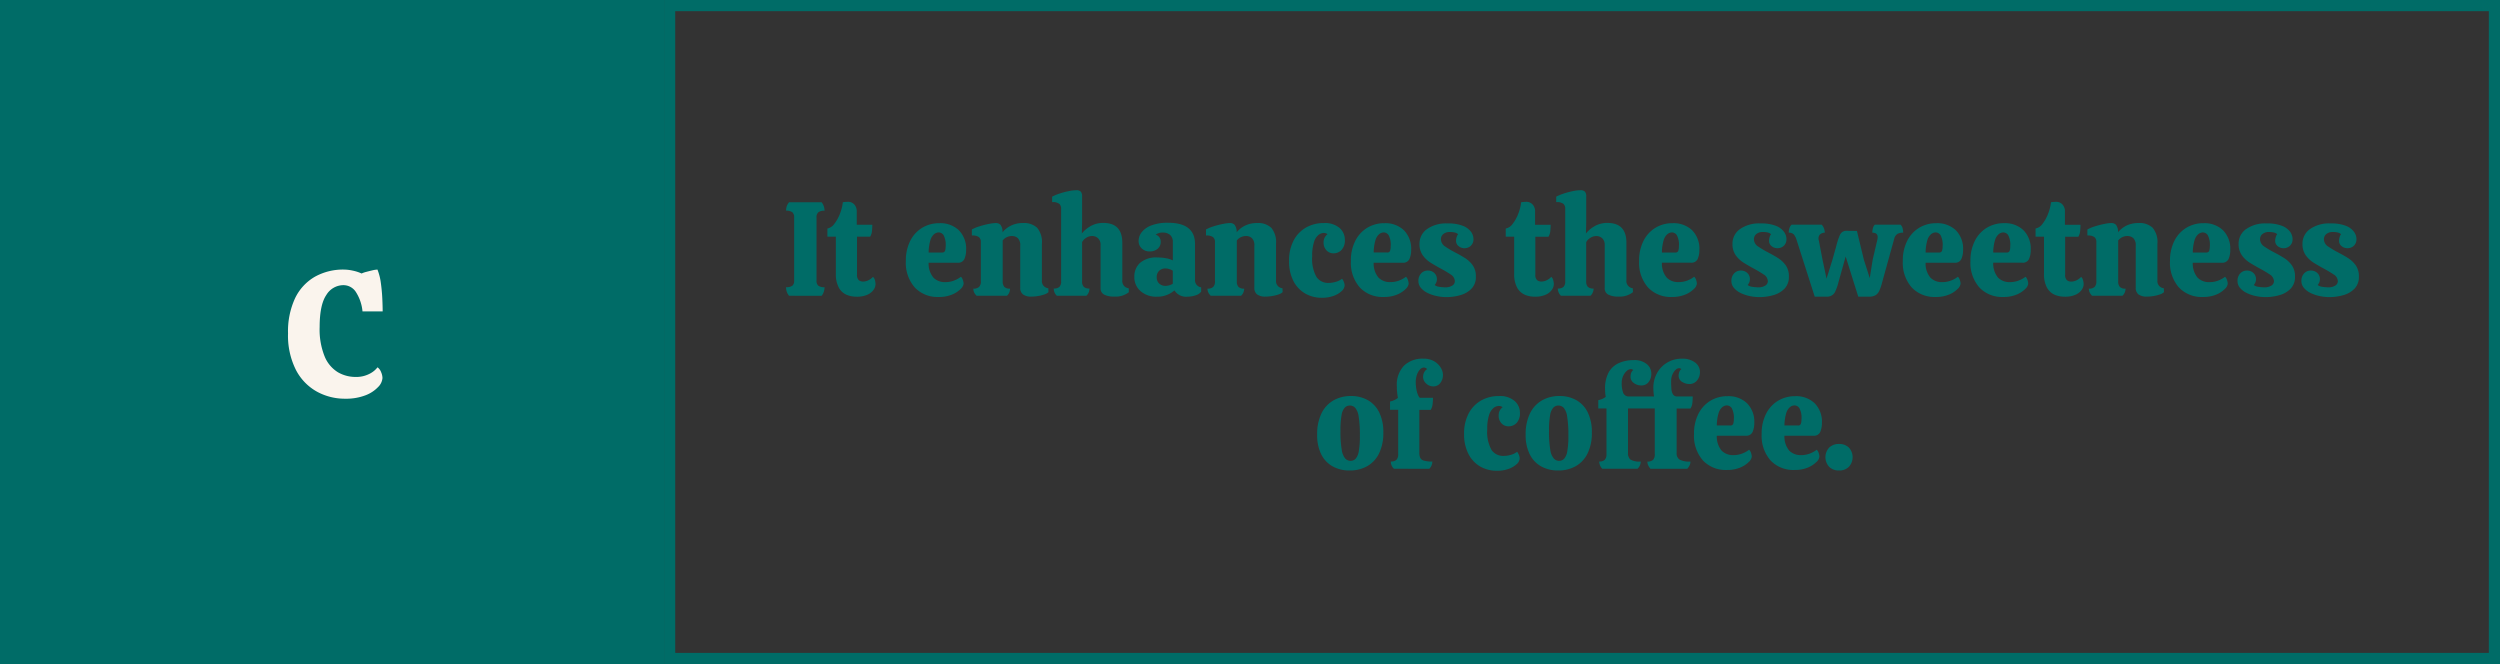
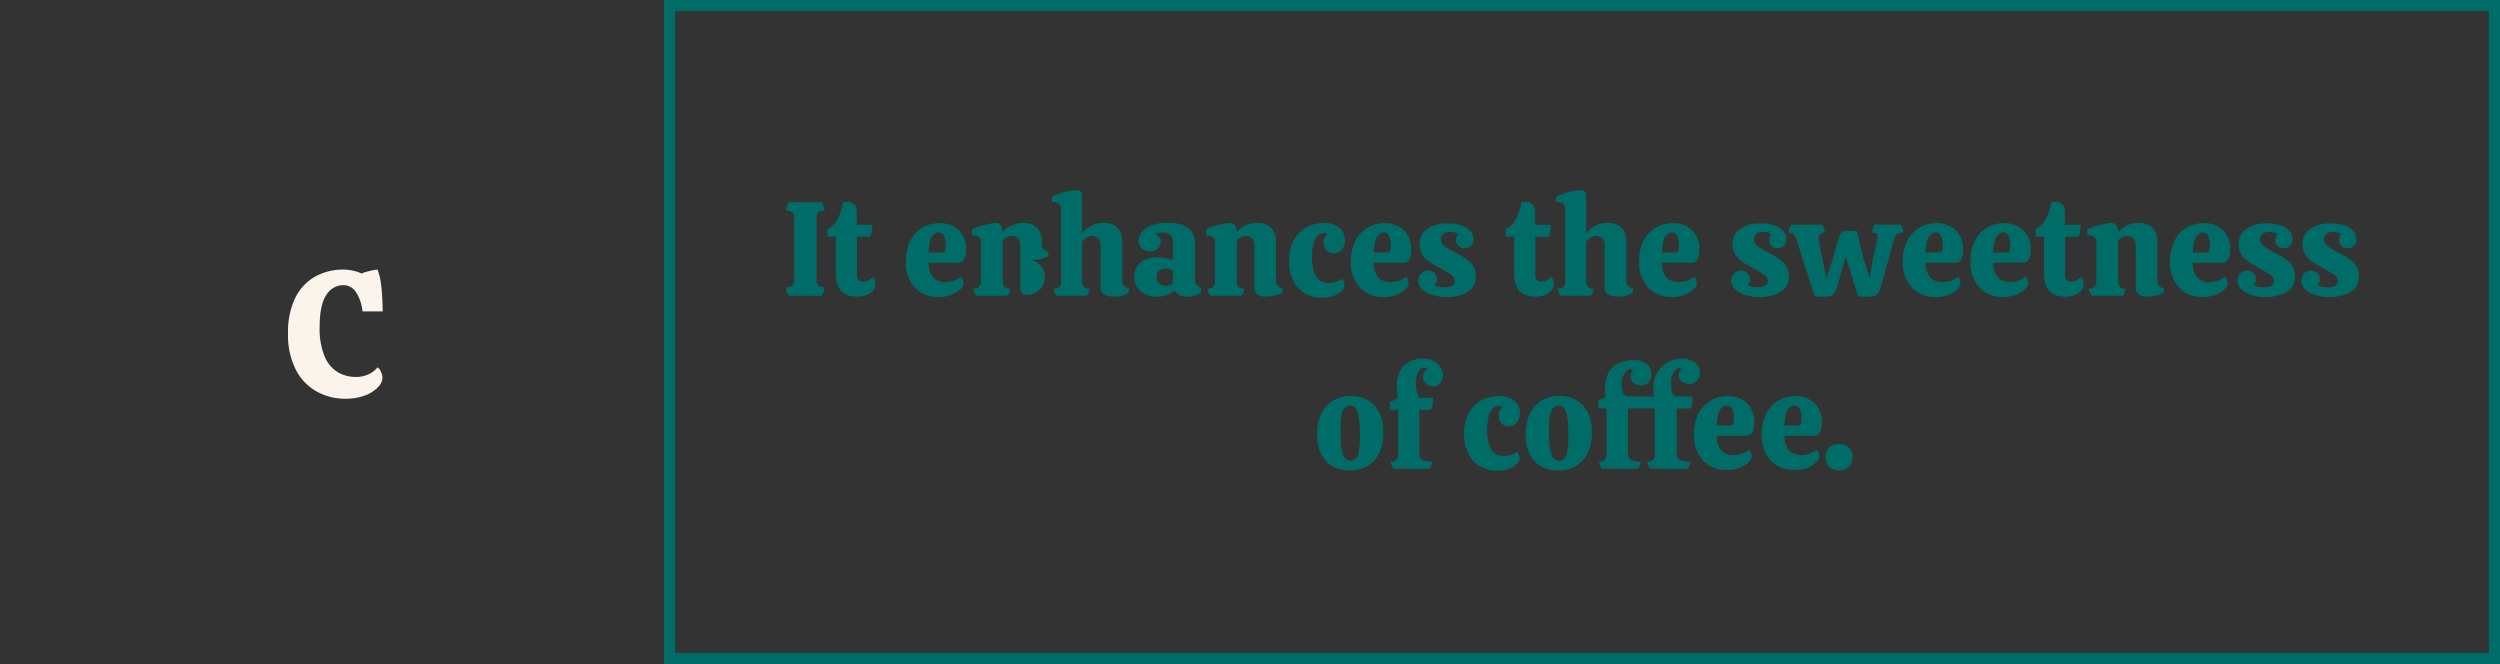
<svg xmlns="http://www.w3.org/2000/svg" width="448" height="119" viewBox="0 0 448 119">
  <rect x="0" y="0" width="448" height="119" fill="#333333" stroke="none" />
  <g id="Group_479" data-name="Group 479" transform="translate(-698 -684)">
    <g id="Group_244" data-name="Group 244">
      <g id="Rectangle_202" data-name="Rectangle 202" transform="translate(817 684)" fill="none" stroke="#006c67" stroke-width="2">
-         <rect width="329" height="119" stroke="none" />
        <rect x="1" y="1" width="327" height="117" fill="none" />
      </g>
-       <rect id="Rectangle_203" data-name="Rectangle 203" width="119" height="119" transform="translate(698 684)" fill="#006c67" />
      <path id="Path_3781" data-name="Path 3781" d="M1.824.448A10.354,10.354,0,0,1-3.232-.832,9.355,9.355,0,0,1-6.976-4.72a13.663,13.663,0,0,1-1.408-6.544,14.029,14.029,0,0,1,1.264-6.3A8.826,8.826,0,0,1-3.6-21.392a10.317,10.317,0,0,1,5.232-1.3,7.727,7.727,0,0,1,1.6.192,7.119,7.119,0,0,1,1.568.512,4.642,4.642,0,0,1,.864-.3q.544-.144,1.1-.272a4.215,4.215,0,0,1,.88-.128,10.109,10.109,0,0,1,.608,2.416q.192,1.392.256,2.752t.064,2.32H4.96a7.721,7.721,0,0,0-1.136-3.392A2.655,2.655,0,0,0,1.536-19.9a3.583,3.583,0,0,0-3.056,1.76q-1.2,1.76-1.2,5.76a12.878,12.878,0,0,0,.9,5.264A5.948,5.948,0,0,0,.544-4.3a6.241,6.241,0,0,0,3.168.848,5.139,5.139,0,0,0,2.5-.56,4.086,4.086,0,0,0,1.44-1.168A1.9,1.9,0,0,1,8.3-4.3a2.829,2.829,0,0,1,.24,1.04A2.55,2.55,0,0,1,7.76-1.648,6.052,6.052,0,0,1,5.488-.16,9.713,9.713,0,0,1,1.824.448Z" transform="translate(758 755)" fill="#faf4ed" />
-       <path id="Path_3780" data-name="Path 3780" d="M-142.6,0a2.239,2.239,0,0,1-.528-1.536,1.8,1.8,0,0,0,1.116-.264,1.151,1.151,0,0,0,.324-.936v-11.28a1.19,1.19,0,0,0-.324-.948,1.738,1.738,0,0,0-1.116-.276,2.205,2.205,0,0,1,.528-1.512h5.832a2.239,2.239,0,0,1,.384.7,2.438,2.438,0,0,1,.144.816,1.738,1.738,0,0,0-1.116.276,1.19,1.19,0,0,0-.324.948v11.28a1.151,1.151,0,0,0,.324.936,1.8,1.8,0,0,0,1.116.264,2.506,2.506,0,0,1-.144.84,2.239,2.239,0,0,1-.384.7Zm12.1.168A4.513,4.513,0,0,1-132.348-.2,2.909,2.909,0,0,1-133.7-1.488a5.087,5.087,0,0,1-.516-2.5v-6.6h-1.512v-1.464a1.988,1.988,0,0,0,1.224-.816,6.92,6.92,0,0,0,1-1.776,8.209,8.209,0,0,0,.54-2.112,4.848,4.848,0,0,1,.792-.072,1.49,1.49,0,0,1,1.332.552,1.875,1.875,0,0,1,.372,1.032v2.52h2.784a10.769,10.769,0,0,1-.06,1.14,2.363,2.363,0,0,1-.324,1h-2.352v6.768a1.281,1.281,0,0,0,.312,1.02,1.22,1.22,0,0,0,.792.252,2.12,2.12,0,0,0,.972-.252,2.528,2.528,0,0,0,.78-.588,1.109,1.109,0,0,1,.36.636,3.126,3.126,0,0,1,.1.636,1.864,1.864,0,0,1-.36,1.056,2.642,2.642,0,0,1-1.116.876A4.57,4.57,0,0,1-130.5.168Zm14.712.048a5.589,5.589,0,0,1-4.284-1.7,6.681,6.681,0,0,1-1.6-4.752,7.736,7.736,0,0,1,.792-3.612,5.75,5.75,0,0,1,2.148-2.34,5.864,5.864,0,0,1,3.084-.816,4.788,4.788,0,0,1,3.468,1.26,4.685,4.685,0,0,1,1.308,3.54,3.945,3.945,0,0,1-.3,1.6,1.208,1.208,0,0,1-1.236.684h-5.184a3.9,3.9,0,0,0,.876,2.688,2.864,2.864,0,0,0,2.1.792A4.41,4.41,0,0,0-113.1-2.7a4.873,4.873,0,0,0,1.3-.708,1.335,1.335,0,0,1,.348.588,2.172,2.172,0,0,1,.132.66,1.558,1.558,0,0,1-.54.948,4.681,4.681,0,0,1-1.536,1A5.979,5.979,0,0,1-115.788.216Zm-1.8-7.968h2.424a.481.481,0,0,0,.516-.312,2.368,2.368,0,0,0,.108-.768,3.7,3.7,0,0,0-.372-2.028,1.081,1.081,0,0,0-.876-.492,1.341,1.341,0,0,0-.816.312,2.246,2.246,0,0,0-.672,1.092A8,8,0,0,0-117.588-7.752ZM-109,0a2.213,2.213,0,0,1-.42-.576,1.535,1.535,0,0,1-.156-.7,1.422,1.422,0,0,0,1.032-.312,1.383,1.383,0,0,0,.312-1.008V-9.6a1.117,1.117,0,0,0-.348-.912,2.037,2.037,0,0,0-1.26-.288v-1.08a7.242,7.242,0,0,1,1.4-.576,15.716,15.716,0,0,1,1.656-.42,7.012,7.012,0,0,1,1.236-.156,1.145,1.145,0,0,1,.828.312,2.081,2.081,0,0,1,.372,1.344,4.46,4.46,0,0,1,1.524-1.2,4.8,4.8,0,0,1,2.148-.456,3.436,3.436,0,0,1,2.532.852,4,4,0,0,1,.852,2.892v6.552a1.276,1.276,0,0,0,1.152,1.392l.024.7a2,2,0,0,1-.768.42,6.791,6.791,0,0,1-1.14.276,7.384,7.384,0,0,1-1.14.1A2.469,2.469,0,0,1-100.68-.24a1.457,1.457,0,0,1-.492-1.224V-8.952a1.773,1.773,0,0,0-.432-1.368,1.533,1.533,0,0,0-1.056-.384,2.09,2.09,0,0,0-1.656.792v7.32a1.419,1.419,0,0,0,.3,1.008,1.377,1.377,0,0,0,1.02.312A1.748,1.748,0,0,1-103.548,0Zm24.648.144a3.652,3.652,0,0,1-1.8-.36,1.231,1.231,0,0,1-.624-1.152V-9.1a1.581,1.581,0,0,0-.432-1.188,1.55,1.55,0,0,0-1.128-.42,1.948,1.948,0,0,0-.972.3,1.983,1.983,0,0,0-.78.8v7.008a1.373,1.373,0,0,0,.3,1,1.413,1.413,0,0,0,1.02.3A1.774,1.774,0,0,1-89.316,0h-5.3a1.774,1.774,0,0,1-.552-1.3,1.413,1.413,0,0,0,1.02-.3,1.373,1.373,0,0,0,.3-1V-15.6a1.168,1.168,0,0,0-.312-.864,1.9,1.9,0,0,0-1.3-.312v-.984a9.437,9.437,0,0,1,1.4-.576,13.229,13.229,0,0,1,1.608-.42,7.25,7.25,0,0,1,1.332-.156,1.057,1.057,0,0,1,.792.252,1.219,1.219,0,0,1,.24.852v4.728l-.048,1.92A5.339,5.339,0,0,1-88.524-12.5a4.483,4.483,0,0,1,2.232-.552q3.408,0,3.408,3.552v6.72a1.3,1.3,0,0,0,1.152,1.44l.024.7A3.8,3.8,0,0,1-84.348.144Zm7.656.024a4.215,4.215,0,0,1-2.916-1,3.271,3.271,0,0,1-1.116-2.556A3.3,3.3,0,0,1-79.7-5.9a4.474,4.474,0,0,1,3.156-.96,8.651,8.651,0,0,1,1.464.132,4.02,4.02,0,0,1,1.248.4V-9.528a1.67,1.67,0,0,0-.516-1.4,2.008,2.008,0,0,0-1.26-.4,2.079,2.079,0,0,0-1.3.384,1.277,1.277,0,0,1,.7.516A1.407,1.407,0,0,1-76-9.672a1.553,1.553,0,0,1-.564,1.26,2.089,2.089,0,0,1-1.38.468,2,2,0,0,1-1.464-.54,1.818,1.818,0,0,1-.552-1.356,2.53,2.53,0,0,1,.552-1.548A3.991,3.991,0,0,1-77.688-12.6a7.993,7.993,0,0,1,3.012-.48q4.824,0,4.824,3.816V-2.9a1.281,1.281,0,0,0,1.1,1.392v.768A1.9,1.9,0,0,1-69.8-.06a4.905,4.905,0,0,1-1.44.228,2.462,2.462,0,0,1-2.3-1.128,4.746,4.746,0,0,1-1.272.78A4.626,4.626,0,0,1-76.692.168Zm1.56-1.944a2.418,2.418,0,0,0,.7-.108,2.089,2.089,0,0,0,.6-.276V-4.488a2.3,2.3,0,0,0-.612-.288,2.375,2.375,0,0,0-.732-.12,1.594,1.594,0,0,0-1.08.4,1.552,1.552,0,0,0-.456,1.236A1.426,1.426,0,0,0-76.284-2.2,1.582,1.582,0,0,0-75.132-1.776ZM-67.044,0a2.213,2.213,0,0,1-.42-.576,1.535,1.535,0,0,1-.156-.7,1.422,1.422,0,0,0,1.032-.312,1.383,1.383,0,0,0,.312-1.008V-9.6a1.117,1.117,0,0,0-.348-.912,2.037,2.037,0,0,0-1.26-.288v-1.08a7.242,7.242,0,0,1,1.4-.576,15.716,15.716,0,0,1,1.656-.42,7.012,7.012,0,0,1,1.236-.156,1.145,1.145,0,0,1,.828.312,2.081,2.081,0,0,1,.372,1.344,4.46,4.46,0,0,1,1.524-1.2,4.8,4.8,0,0,1,2.148-.456,3.436,3.436,0,0,1,2.532.852,4,4,0,0,1,.852,2.892v6.552A1.276,1.276,0,0,0-54.18-1.344l.024.7a2,2,0,0,1-.768.42,6.791,6.791,0,0,1-1.14.276,7.384,7.384,0,0,1-1.14.1A2.469,2.469,0,0,1-58.728-.24a1.457,1.457,0,0,1-.492-1.224V-8.952a1.773,1.773,0,0,0-.432-1.368,1.533,1.533,0,0,0-1.056-.384,2.09,2.09,0,0,0-1.656.792v7.32a1.419,1.419,0,0,0,.3,1.008,1.377,1.377,0,0,0,1.02.312A1.748,1.748,0,0,1-61.6,0Zm19.968.36A5.919,5.919,0,0,1-50.16-.432,5.466,5.466,0,0,1-52.248-2.7,7.682,7.682,0,0,1-53-6.24a7.656,7.656,0,0,1,.816-3.66,5.7,5.7,0,0,1,2.232-2.328,6.35,6.35,0,0,1,3.192-.8,4.031,4.031,0,0,1,2.808.876A2.8,2.8,0,0,1-43-10.008a2.524,2.524,0,0,1-.576,1.776,1.933,1.933,0,0,1-1.488.624,1.622,1.622,0,0,1-1.248-.552,1.921,1.921,0,0,1-.5-1.344,1.887,1.887,0,0,1,.2-.936,1.975,1.975,0,0,1,.516-.6,1.468,1.468,0,0,0-.4-.18,1.334,1.334,0,0,0-.3-.036,1.569,1.569,0,0,0-.936.36,2.665,2.665,0,0,0-.8,1.272,7.891,7.891,0,0,0-.324,2.544,6.615,6.615,0,0,0,.768,3.708A2.506,2.506,0,0,0-45.924-2.3,4.665,4.665,0,0,0-44.616-2.5,3.24,3.24,0,0,0-43.5-3.048a2.161,2.161,0,0,1,.324.588,1.761,1.761,0,0,1,.132.612,1.454,1.454,0,0,1-.54,1.02,4.15,4.15,0,0,1-1.452.852A5.867,5.867,0,0,1-47.076.36Zm11.04-.144a5.589,5.589,0,0,1-4.284-1.7,6.681,6.681,0,0,1-1.6-4.752,7.736,7.736,0,0,1,.792-3.612,5.75,5.75,0,0,1,2.148-2.34,5.864,5.864,0,0,1,3.084-.816,4.788,4.788,0,0,1,3.468,1.26,4.685,4.685,0,0,1,1.308,3.54,3.945,3.945,0,0,1-.3,1.6,1.208,1.208,0,0,1-1.236.684h-5.184A3.9,3.9,0,0,0-36.96-3.24a2.864,2.864,0,0,0,2.1.792A4.41,4.41,0,0,0-33.348-2.7a4.873,4.873,0,0,0,1.3-.708,1.335,1.335,0,0,1,.348.588,2.172,2.172,0,0,1,.132.66,1.558,1.558,0,0,1-.54.948,4.681,4.681,0,0,1-1.536,1A5.979,5.979,0,0,1-36.036.216Zm-1.8-7.968h2.424a.481.481,0,0,0,.516-.312,2.368,2.368,0,0,0,.108-.768,3.7,3.7,0,0,0-.372-2.028,1.081,1.081,0,0,0-.876-.492,1.341,1.341,0,0,0-.816.312,2.246,2.246,0,0,0-.672,1.092A8,8,0,0,0-37.836-7.752ZM-24.828.24a8.108,8.108,0,0,1-1.74-.192A7.049,7.049,0,0,1-28.176-.5a3.615,3.615,0,0,1-1.188-.9A1.861,1.861,0,0,1-29.82-2.64,1.911,1.911,0,0,1-29.34-4a1.6,1.6,0,0,1,1.224-.516,1.62,1.62,0,0,1,1.14.432,1.464,1.464,0,0,1,.468,1.128,1.386,1.386,0,0,1-.1.54,2.509,2.509,0,0,1-.288.492,1.44,1.44,0,0,0,.768.312,6.3,6.3,0,0,0,1.08.1,2.281,2.281,0,0,0,1.3-.312.912.912,0,0,0,.456-.768,1.48,1.48,0,0,0-.768-1.236q-.768-.516-1.752-1.044-.888-.48-1.764-1.02A5.05,5.05,0,0,1-29.04-7.248a3.442,3.442,0,0,1-.588-2.064,3.186,3.186,0,0,1,1.32-2.616,5.958,5.958,0,0,1,3.744-1.032,7.115,7.115,0,0,1,2.688.42,3.308,3.308,0,0,1,1.464,1.056,2.252,2.252,0,0,1,.456,1.332,1.56,1.56,0,0,1-.468,1.188,1.6,1.6,0,0,1-1.14.444,1.622,1.622,0,0,1-1.056-.372,1.2,1.2,0,0,1-.456-.972,2.281,2.281,0,0,1,.1-.624,1.612,1.612,0,0,1,.264-.552,1.513,1.513,0,0,0-.612-.3,3.567,3.567,0,0,0-.828-.084,1.772,1.772,0,0,0-1.212.372,1.16,1.16,0,0,0-.42.9,1.574,1.574,0,0,0,.78,1.344,18.187,18.187,0,0,0,1.74,1.032q.888.456,1.74.984A5.007,5.007,0,0,1-20.1-5.472a3.383,3.383,0,0,1,.576,2.04,2.98,2.98,0,0,1-.768,2.148A4.411,4.411,0,0,1-22.272-.12,8.931,8.931,0,0,1-24.828.24ZM-8.94.168A4.513,4.513,0,0,1-10.788-.2a2.909,2.909,0,0,1-1.356-1.284,5.087,5.087,0,0,1-.516-2.5v-6.6h-1.512v-1.464a1.988,1.988,0,0,0,1.224-.816,6.919,6.919,0,0,0,1-1.776,8.209,8.209,0,0,0,.54-2.112,4.848,4.848,0,0,1,.792-.072,1.49,1.49,0,0,1,1.332.552,1.875,1.875,0,0,1,.372,1.032v2.52h2.784a10.769,10.769,0,0,1-.06,1.14,2.363,2.363,0,0,1-.324,1H-8.868v6.768A1.281,1.281,0,0,0-8.556-2.8a1.22,1.22,0,0,0,.792.252A2.12,2.12,0,0,0-6.792-2.8a2.528,2.528,0,0,0,.78-.588,1.109,1.109,0,0,1,.36.636,3.126,3.126,0,0,1,.1.636,1.864,1.864,0,0,1-.36,1.056A2.642,2.642,0,0,1-7.032-.18,4.57,4.57,0,0,1-8.94.168ZM5.988.144a3.652,3.652,0,0,1-1.8-.36,1.231,1.231,0,0,1-.624-1.152V-9.1a1.581,1.581,0,0,0-.432-1.188A1.55,1.55,0,0,0,2-10.7a1.948,1.948,0,0,0-.972.3,1.983,1.983,0,0,0-.78.8v7.008a1.373,1.373,0,0,0,.3,1,1.413,1.413,0,0,0,1.02.3A1.774,1.774,0,0,1,1.02,0h-5.3a1.774,1.774,0,0,1-.552-1.3,1.413,1.413,0,0,0,1.02-.3,1.373,1.373,0,0,0,.3-1V-15.6a1.168,1.168,0,0,0-.312-.864,1.9,1.9,0,0,0-1.3-.312v-.984a9.437,9.437,0,0,1,1.4-.576,13.229,13.229,0,0,1,1.608-.42A7.25,7.25,0,0,1-.78-18.912a1.057,1.057,0,0,1,.792.252,1.219,1.219,0,0,1,.24.852v4.728L.2-11.16A5.339,5.339,0,0,1,1.812-12.5a4.483,4.483,0,0,1,2.232-.552q3.408,0,3.408,3.552v6.72A1.3,1.3,0,0,0,8.6-1.344l.024.7A3.8,3.8,0,0,1,5.988.144Zm9.624.072a5.589,5.589,0,0,1-4.284-1.7,6.681,6.681,0,0,1-1.6-4.752,7.736,7.736,0,0,1,.792-3.612,5.75,5.75,0,0,1,2.148-2.34,5.864,5.864,0,0,1,3.084-.816,4.788,4.788,0,0,1,3.468,1.26,4.685,4.685,0,0,1,1.308,3.54,3.945,3.945,0,0,1-.3,1.6A1.208,1.208,0,0,1,19-5.928H13.812a3.9,3.9,0,0,0,.876,2.688,2.864,2.864,0,0,0,2.1.792A4.41,4.41,0,0,0,18.3-2.7a4.873,4.873,0,0,0,1.3-.708,1.335,1.335,0,0,1,.348.588,2.172,2.172,0,0,1,.132.66,1.558,1.558,0,0,1-.54.948A4.681,4.681,0,0,1,18-.216,5.979,5.979,0,0,1,15.612.216Zm-1.8-7.968h2.424a.481.481,0,0,0,.516-.312,2.368,2.368,0,0,0,.108-.768,3.7,3.7,0,0,0-.372-2.028,1.081,1.081,0,0,0-.876-.492,1.341,1.341,0,0,0-.816.312,2.246,2.246,0,0,0-.672,1.092A8,8,0,0,0,13.812-7.752ZM31.26.24A8.108,8.108,0,0,1,29.52.048,7.049,7.049,0,0,1,27.912-.5a3.615,3.615,0,0,1-1.188-.9,1.861,1.861,0,0,1-.456-1.236A1.911,1.911,0,0,1,26.748-4a1.6,1.6,0,0,1,1.224-.516,1.62,1.62,0,0,1,1.14.432,1.464,1.464,0,0,1,.468,1.128,1.386,1.386,0,0,1-.1.54,2.509,2.509,0,0,1-.288.492,1.44,1.44,0,0,0,.768.312,6.3,6.3,0,0,0,1.08.1,2.281,2.281,0,0,0,1.3-.312.912.912,0,0,0,.456-.768,1.48,1.48,0,0,0-.768-1.236q-.768-.516-1.752-1.044-.888-.48-1.764-1.02a5.05,5.05,0,0,1-1.464-1.356,3.442,3.442,0,0,1-.588-2.064,3.186,3.186,0,0,1,1.32-2.616,5.958,5.958,0,0,1,3.744-1.032,7.115,7.115,0,0,1,2.688.42,3.308,3.308,0,0,1,1.464,1.056,2.252,2.252,0,0,1,.456,1.332,1.56,1.56,0,0,1-.468,1.188,1.6,1.6,0,0,1-1.14.444,1.622,1.622,0,0,1-1.056-.372,1.2,1.2,0,0,1-.456-.972,2.281,2.281,0,0,1,.1-.624,1.612,1.612,0,0,1,.264-.552,1.513,1.513,0,0,0-.612-.3,3.567,3.567,0,0,0-.828-.084,1.772,1.772,0,0,0-1.212.372,1.16,1.16,0,0,0-.42.9,1.574,1.574,0,0,0,.78,1.344,18.187,18.187,0,0,0,1.74,1.032q.888.456,1.74.984a5.007,5.007,0,0,1,1.428,1.32,3.383,3.383,0,0,1,.576,2.04A2.98,2.98,0,0,1,35.8-1.284,4.411,4.411,0,0,1,33.816-.12,8.931,8.931,0,0,1,31.26.24ZM41.2.168,37.932-10.056A2.652,2.652,0,0,0,37.44-11a1.174,1.174,0,0,0-.9-.3,2.68,2.68,0,0,1,.12-.78,1.55,1.55,0,0,1,.384-.66h5.4a1.775,1.775,0,0,1,.408.66A2.272,2.272,0,0,1,43-11.3a1.231,1.231,0,0,0-.8.264.991.991,0,0,0-.324.816,1.025,1.025,0,0,0,.036.24q.036.144.06.264l.624,3.264.72,3.384,1.056-3.384.7-2.5A12.062,12.062,0,0,1,45.7-10.86a1.228,1.228,0,0,1,1.212-.78l1.848.024L50-6.48,51.06-3.168l.528-3.312.792-3.384a2.542,2.542,0,0,0,.1-.648q0-.792-.96-.792a3.3,3.3,0,0,1,.1-.78,1.367,1.367,0,0,1,.36-.66h4.584a1.284,1.284,0,0,1,.384.66,3.3,3.3,0,0,1,.1.78,2,2,0,0,0-1.044.228,1.46,1.46,0,0,0-.564.876L53.292-2.448a9.213,9.213,0,0,1-.5,1.512A1.877,1.877,0,0,1,52.1-.1a2.29,2.29,0,0,1-1.212.264H49l-2.256-7.2L45.444-2.4A8.291,8.291,0,0,1,44.8-.612a1.528,1.528,0,0,1-1.152.756V.168ZM62.868.216a5.589,5.589,0,0,1-4.284-1.7,6.681,6.681,0,0,1-1.6-4.752,7.736,7.736,0,0,1,.792-3.612,5.75,5.75,0,0,1,2.148-2.34,5.864,5.864,0,0,1,3.084-.816,4.788,4.788,0,0,1,3.468,1.26,4.685,4.685,0,0,1,1.308,3.54,3.945,3.945,0,0,1-.3,1.6,1.208,1.208,0,0,1-1.236.684H61.068a3.9,3.9,0,0,0,.876,2.688,2.864,2.864,0,0,0,2.1.792A4.41,4.41,0,0,0,65.556-2.7a4.873,4.873,0,0,0,1.3-.708,1.335,1.335,0,0,1,.348.588,2.172,2.172,0,0,1,.132.66,1.558,1.558,0,0,1-.54.948,4.681,4.681,0,0,1-1.536,1A5.979,5.979,0,0,1,62.868.216Zm-1.8-7.968h2.424a.481.481,0,0,0,.516-.312,2.368,2.368,0,0,0,.108-.768,3.7,3.7,0,0,0-.372-2.028,1.081,1.081,0,0,0-.876-.492,1.341,1.341,0,0,0-.816.312,2.246,2.246,0,0,0-.672,1.092A8,8,0,0,0,61.068-7.752ZM74.988.216a5.589,5.589,0,0,1-4.284-1.7,6.681,6.681,0,0,1-1.6-4.752A7.736,7.736,0,0,1,69.9-9.852a5.75,5.75,0,0,1,2.148-2.34,5.864,5.864,0,0,1,3.084-.816,4.788,4.788,0,0,1,3.468,1.26,4.685,4.685,0,0,1,1.308,3.54,3.945,3.945,0,0,1-.3,1.6,1.208,1.208,0,0,1-1.236.684H73.188a3.9,3.9,0,0,0,.876,2.688,2.864,2.864,0,0,0,2.1.792A4.41,4.41,0,0,0,77.676-2.7a4.873,4.873,0,0,0,1.3-.708,1.335,1.335,0,0,1,.348.588,2.172,2.172,0,0,1,.132.66,1.558,1.558,0,0,1-.54.948,4.681,4.681,0,0,1-1.536,1A5.979,5.979,0,0,1,74.988.216Zm-1.8-7.968h2.424a.481.481,0,0,0,.516-.312,2.368,2.368,0,0,0,.108-.768,3.7,3.7,0,0,0-.372-2.028,1.081,1.081,0,0,0-.876-.492,1.341,1.341,0,0,0-.816.312A2.246,2.246,0,0,0,73.5-9.948,8,8,0,0,0,73.188-7.752ZM86,.168A4.513,4.513,0,0,1,84.156-.2,2.909,2.909,0,0,1,82.8-1.488a5.087,5.087,0,0,1-.516-2.5v-6.6H80.772v-1.464A1.988,1.988,0,0,0,82-12.864a6.919,6.919,0,0,0,1-1.776,8.209,8.209,0,0,0,.54-2.112,4.848,4.848,0,0,1,.792-.072,1.49,1.49,0,0,1,1.332.552,1.875,1.875,0,0,1,.372,1.032v2.52h2.784a10.769,10.769,0,0,1-.06,1.14,2.363,2.363,0,0,1-.324,1H86.076v6.768a1.281,1.281,0,0,0,.312,1.02,1.22,1.22,0,0,0,.792.252,2.12,2.12,0,0,0,.972-.252,2.528,2.528,0,0,0,.78-.588,1.109,1.109,0,0,1,.36.636,3.126,3.126,0,0,1,.1.636,1.864,1.864,0,0,1-.36,1.056,2.642,2.642,0,0,1-1.116.876A4.57,4.57,0,0,1,86,.168ZM90.9,0a2.213,2.213,0,0,1-.42-.576,1.535,1.535,0,0,1-.156-.7,1.422,1.422,0,0,0,1.032-.312,1.383,1.383,0,0,0,.312-1.008V-9.6a1.117,1.117,0,0,0-.348-.912,2.037,2.037,0,0,0-1.26-.288v-1.08a7.242,7.242,0,0,1,1.4-.576,15.716,15.716,0,0,1,1.656-.42,7.012,7.012,0,0,1,1.236-.156,1.145,1.145,0,0,1,.828.312,2.081,2.081,0,0,1,.372,1.344,4.46,4.46,0,0,1,1.524-1.2,4.8,4.8,0,0,1,2.148-.456,3.436,3.436,0,0,1,2.532.852,4,4,0,0,1,.852,2.892v6.552a1.276,1.276,0,0,0,1.152,1.392l.024.7a2,2,0,0,1-.768.42,6.791,6.791,0,0,1-1.14.276,7.384,7.384,0,0,1-1.14.1A2.469,2.469,0,0,1,99.216-.24a1.457,1.457,0,0,1-.492-1.224V-8.952a1.773,1.773,0,0,0-.432-1.368,1.533,1.533,0,0,0-1.056-.384,2.09,2.09,0,0,0-1.656.792v7.32a1.419,1.419,0,0,0,.3,1.008,1.377,1.377,0,0,0,1.02.312A1.748,1.748,0,0,1,96.348,0Zm19.848.216a5.589,5.589,0,0,1-4.284-1.7,6.681,6.681,0,0,1-1.6-4.752,7.736,7.736,0,0,1,.792-3.612,5.75,5.75,0,0,1,2.148-2.34,5.864,5.864,0,0,1,3.084-.816,4.788,4.788,0,0,1,3.468,1.26,4.685,4.685,0,0,1,1.308,3.54,3.945,3.945,0,0,1-.3,1.6,1.208,1.208,0,0,1-1.236.684h-5.184a3.9,3.9,0,0,0,.876,2.688,2.864,2.864,0,0,0,2.1.792,4.41,4.41,0,0,0,1.512-.252,4.873,4.873,0,0,0,1.3-.708,1.335,1.335,0,0,1,.348.588,2.172,2.172,0,0,1,.132.66,1.558,1.558,0,0,1-.54.948,4.681,4.681,0,0,1-1.536,1A5.979,5.979,0,0,1,110.748.216Zm-1.8-7.968h2.424a.481.481,0,0,0,.516-.312A2.368,2.368,0,0,0,112-8.832a3.7,3.7,0,0,0-.372-2.028,1.081,1.081,0,0,0-.876-.492,1.341,1.341,0,0,0-.816.312,2.246,2.246,0,0,0-.672,1.092A8,8,0,0,0,108.948-7.752ZM121.956.24a8.108,8.108,0,0,1-1.74-.192A7.049,7.049,0,0,1,118.608-.5a3.615,3.615,0,0,1-1.188-.9,1.861,1.861,0,0,1-.456-1.236A1.911,1.911,0,0,1,117.444-4a1.6,1.6,0,0,1,1.224-.516,1.619,1.619,0,0,1,1.14.432,1.464,1.464,0,0,1,.468,1.128,1.386,1.386,0,0,1-.1.54,2.509,2.509,0,0,1-.288.492,1.44,1.44,0,0,0,.768.312,6.3,6.3,0,0,0,1.08.1,2.281,2.281,0,0,0,1.3-.312.912.912,0,0,0,.456-.768,1.48,1.48,0,0,0-.768-1.236q-.768-.516-1.752-1.044-.888-.48-1.764-1.02a5.05,5.05,0,0,1-1.464-1.356,3.442,3.442,0,0,1-.588-2.064,3.186,3.186,0,0,1,1.32-2.616,5.958,5.958,0,0,1,3.744-1.032,7.115,7.115,0,0,1,2.688.42,3.308,3.308,0,0,1,1.464,1.056,2.252,2.252,0,0,1,.456,1.332,1.56,1.56,0,0,1-.468,1.188,1.6,1.6,0,0,1-1.14.444,1.622,1.622,0,0,1-1.056-.372,1.2,1.2,0,0,1-.456-.972,2.281,2.281,0,0,1,.1-.624,1.612,1.612,0,0,1,.264-.552,1.513,1.513,0,0,0-.612-.3,3.567,3.567,0,0,0-.828-.084,1.772,1.772,0,0,0-1.212.372,1.16,1.16,0,0,0-.42.9,1.574,1.574,0,0,0,.78,1.344,18.185,18.185,0,0,0,1.74,1.032q.888.456,1.74.984a5.007,5.007,0,0,1,1.428,1.32,3.383,3.383,0,0,1,.576,2.04,2.98,2.98,0,0,1-.768,2.148,4.411,4.411,0,0,1-1.98,1.164A8.931,8.931,0,0,1,121.956.24ZM133.4.24a8.108,8.108,0,0,1-1.74-.192A7.049,7.049,0,0,1,130.056-.5a3.615,3.615,0,0,1-1.188-.9,1.861,1.861,0,0,1-.456-1.236A1.911,1.911,0,0,1,128.892-4a1.6,1.6,0,0,1,1.224-.516,1.62,1.62,0,0,1,1.14.432,1.464,1.464,0,0,1,.468,1.128,1.386,1.386,0,0,1-.1.54,2.509,2.509,0,0,1-.288.492,1.44,1.44,0,0,0,.768.312,6.3,6.3,0,0,0,1.08.1,2.281,2.281,0,0,0,1.3-.312.912.912,0,0,0,.456-.768,1.48,1.48,0,0,0-.768-1.236q-.768-.516-1.752-1.044-.888-.48-1.764-1.02a5.05,5.05,0,0,1-1.464-1.356,3.442,3.442,0,0,1-.588-2.064,3.186,3.186,0,0,1,1.32-2.616,5.958,5.958,0,0,1,3.744-1.032,7.115,7.115,0,0,1,2.688.42,3.308,3.308,0,0,1,1.464,1.056,2.252,2.252,0,0,1,.456,1.332,1.56,1.56,0,0,1-.468,1.188,1.6,1.6,0,0,1-1.14.444,1.622,1.622,0,0,1-1.056-.372,1.2,1.2,0,0,1-.456-.972,2.281,2.281,0,0,1,.1-.624,1.612,1.612,0,0,1,.264-.552,1.513,1.513,0,0,0-.612-.3,3.567,3.567,0,0,0-.828-.084,1.772,1.772,0,0,0-1.212.372,1.16,1.16,0,0,0-.42.9,1.574,1.574,0,0,0,.78,1.344,18.187,18.187,0,0,0,1.74,1.032q.888.456,1.74.984a5.007,5.007,0,0,1,1.428,1.32,3.383,3.383,0,0,1,.576,2.04,2.98,2.98,0,0,1-.768,2.148A4.411,4.411,0,0,1,135.96-.12,8.931,8.931,0,0,1,133.4.24ZM-42.156,31.312a6.131,6.131,0,0,1-3.024-.732,5.012,5.012,0,0,1-2.052-2.16,7.707,7.707,0,0,1-.732-3.54,8.427,8.427,0,0,1,.768-3.792A5.4,5.4,0,0,1-45.06,18.76a6.16,6.16,0,0,1,3.144-.792,6.034,6.034,0,0,1,3.036.744,5.081,5.081,0,0,1,2.04,2.2,7.919,7.919,0,0,1,.732,3.588,8.29,8.29,0,0,1-.768,3.756,5.259,5.259,0,0,1-2.136,2.292A6.312,6.312,0,0,1-42.156,31.312Zm.192-1.728a1.218,1.218,0,0,0,.876-.36,2.627,2.627,0,0,0,.576-1.332,14.677,14.677,0,0,0,.2-2.82,20.173,20.173,0,0,0-.216-3.42,3.079,3.079,0,0,0-.624-1.572,1.314,1.314,0,0,0-.96-.408,1.259,1.259,0,0,0-.888.36,2.572,2.572,0,0,0-.588,1.344,15.046,15.046,0,0,0-.2,2.856,18.736,18.736,0,0,0,.228,3.384,3.123,3.123,0,0,0,.636,1.56A1.314,1.314,0,0,0-41.964,29.584ZM-34.212,31a1.774,1.774,0,0,1-.552-1.3,1.377,1.377,0,0,0,1.02-.312,1.419,1.419,0,0,0,.3-1.008V20.44h-1.464V18.952a3.391,3.391,0,0,0,.84-.288,5.042,5.042,0,0,0,.576-.36q-.1-.552-.144-1.008a10.214,10.214,0,0,1-.048-1.056,4.929,4.929,0,0,1,1.3-3.732,4.8,4.8,0,0,1,3.456-1.236A3.7,3.7,0,0,1-27,11.74a3.288,3.288,0,0,1,1.176,1.14,2.521,2.521,0,0,1,.4,1.272A2.346,2.346,0,0,1-25.9,15.64a1.515,1.515,0,0,1-1.26.6,1.808,1.808,0,0,1-1.272-.516,1.584,1.584,0,0,1-.552-1.188,2.184,2.184,0,0,1,.12-.66,1.582,1.582,0,0,1,.6-.732.555.555,0,0,0-.252-.2.779.779,0,0,0-.324-.084.97.97,0,0,0-.72.372,2.752,2.752,0,0,0-.54.972,3.925,3.925,0,0,0-.2,1.272,6.843,6.843,0,0,0,.132,1.368,4.5,4.5,0,0,0,.324,1.044q.192.4.336.4h2.3a9.8,9.8,0,0,1-.072,1.14,2.364,2.364,0,0,1-.336,1.02h-2.04v7.728a2.012,2.012,0,0,0,.168.876,1.03,1.03,0,0,0,.672.5,5.352,5.352,0,0,0,1.488.156,1.774,1.774,0,0,1-.552,1.3Zm18.5.36a5.919,5.919,0,0,1-3.084-.792A5.466,5.466,0,0,1-20.88,28.3a7.682,7.682,0,0,1-.756-3.54,7.656,7.656,0,0,1,.816-3.66,5.7,5.7,0,0,1,2.232-2.328,6.35,6.35,0,0,1,3.192-.8,4.031,4.031,0,0,1,2.808.876,2.8,2.8,0,0,1,.96,2.148,2.524,2.524,0,0,1-.576,1.776,1.933,1.933,0,0,1-1.488.624,1.622,1.622,0,0,1-1.248-.552,1.921,1.921,0,0,1-.5-1.344,1.887,1.887,0,0,1,.2-.936,1.975,1.975,0,0,1,.516-.6,1.468,1.468,0,0,0-.4-.18,1.334,1.334,0,0,0-.3-.036,1.569,1.569,0,0,0-.936.36,2.665,2.665,0,0,0-.8,1.272,7.89,7.89,0,0,0-.324,2.544,6.615,6.615,0,0,0,.768,3.708,2.506,2.506,0,0,0,2.16,1.068,4.665,4.665,0,0,0,1.308-.192,3.24,3.24,0,0,0,1.116-.552,2.161,2.161,0,0,1,.324.588,1.761,1.761,0,0,1,.132.612,1.454,1.454,0,0,1-.54,1.02,4.149,4.149,0,0,1-1.452.852A5.867,5.867,0,0,1-15.708,31.36Zm10.92-.048a6.131,6.131,0,0,1-3.024-.732,5.012,5.012,0,0,1-2.052-2.16,7.707,7.707,0,0,1-.732-3.54,8.427,8.427,0,0,1,.768-3.792A5.4,5.4,0,0,1-7.692,18.76a6.16,6.16,0,0,1,3.144-.792,6.034,6.034,0,0,1,3.036.744,5.081,5.081,0,0,1,2.04,2.2A7.919,7.919,0,0,1,1.26,24.5a8.29,8.29,0,0,1-.768,3.756,5.259,5.259,0,0,1-2.136,2.292A6.312,6.312,0,0,1-4.788,31.312Zm.192-1.728a1.218,1.218,0,0,0,.876-.36,2.627,2.627,0,0,0,.576-1.332,14.678,14.678,0,0,0,.2-2.82,20.173,20.173,0,0,0-.216-3.42A3.079,3.079,0,0,0-3.78,20.08a1.314,1.314,0,0,0-.96-.408,1.259,1.259,0,0,0-.888.36,2.572,2.572,0,0,0-.588,1.344,15.046,15.046,0,0,0-.2,2.856,18.736,18.736,0,0,0,.228,3.384,3.123,3.123,0,0,0,.636,1.56A1.314,1.314,0,0,0-4.6,29.584ZM3.132,31a1.884,1.884,0,0,1-.552-1.3,1.339,1.339,0,0,0,1-.312,1.419,1.419,0,0,0,.3-1.008V20.2H2.412V18.712a4.1,4.1,0,0,0,.8-.264,2.8,2.8,0,0,0,.54-.336,5.107,5.107,0,0,1-.1-.792q-.024-.456-.024-.6a6.017,6.017,0,0,1,.648-2.988A3.892,3.892,0,0,1,6.1,12.064a6.354,6.354,0,0,1,2.652-.528,3.439,3.439,0,0,1,2.364.72,2.171,2.171,0,0,1,.8,1.656,2.432,2.432,0,0,1-.48,1.548,1.611,1.611,0,0,1-1.344.612,2.174,2.174,0,0,1-1.3-.432,1.351,1.351,0,0,1-.6-1.152,1.987,1.987,0,0,1,.12-.672,1,1,0,0,1,.36-.5.946.946,0,0,0-.2-.132.591.591,0,0,0-.228-.036,1.128,1.128,0,0,0-.732.324,2.667,2.667,0,0,0-.636.876,2.915,2.915,0,0,0-.264,1.272,4.831,4.831,0,0,0,.264,1.776,1.047,1.047,0,0,0,1.08.648H12.4q-.048-.312-.084-.744t-.036-.744a5.436,5.436,0,0,1,.672-2.724,5,5,0,0,1,4.416-2.556,3.719,3.719,0,0,1,2.412.7,2.081,2.081,0,0,1,.852,1.656,2.343,2.343,0,0,1-.528,1.548,1.7,1.7,0,0,1-1.368.636,2.439,2.439,0,0,1-1.3-.384,1.244,1.244,0,0,1-.624-1.128,1.923,1.923,0,0,1,.12-.648,1.084,1.084,0,0,1,.384-.528.861.861,0,0,0-.432-.144q-.48,0-.948.684a2.971,2.971,0,0,0-.468,1.716q0,.72.048,1.32a2.083,2.083,0,0,0,.288.972.871.871,0,0,0,.792.372h2.736q0,.528-.06,1.14a2.091,2.091,0,0,1-.348,1.02H16.452v7.968a1.332,1.332,0,0,0,.516,1.176,3.694,3.694,0,0,0,1.956.36,1.534,1.534,0,0,1-.156.7,2.634,2.634,0,0,1-.42.6H11.772a3.11,3.11,0,0,1-.4-.6,1.534,1.534,0,0,1-.156-.7,1.377,1.377,0,0,0,1.02-.312,1.419,1.419,0,0,0,.3-1.008V20.2H7.74v7.968a1.472,1.472,0,0,0,.42,1.176,3.157,3.157,0,0,0,1.86.36A1.791,1.791,0,0,1,9.444,31Zm22.32.216a5.589,5.589,0,0,1-4.284-1.7,6.681,6.681,0,0,1-1.6-4.752,7.736,7.736,0,0,1,.792-3.612,5.75,5.75,0,0,1,2.148-2.34,5.864,5.864,0,0,1,3.084-.816,4.788,4.788,0,0,1,3.468,1.26,4.685,4.685,0,0,1,1.308,3.54,3.945,3.945,0,0,1-.3,1.6,1.208,1.208,0,0,1-1.236.684H23.652a3.9,3.9,0,0,0,.876,2.688,2.864,2.864,0,0,0,2.1.792A4.41,4.41,0,0,0,28.14,28.3a4.873,4.873,0,0,0,1.3-.708,1.335,1.335,0,0,1,.348.588,2.172,2.172,0,0,1,.132.66,1.558,1.558,0,0,1-.54.948,4.681,4.681,0,0,1-1.536,1A5.979,5.979,0,0,1,25.452,31.216Zm-1.8-7.968h2.424a.481.481,0,0,0,.516-.312,2.368,2.368,0,0,0,.108-.768,3.7,3.7,0,0,0-.372-2.028,1.081,1.081,0,0,0-.876-.492,1.341,1.341,0,0,0-.816.312,2.246,2.246,0,0,0-.672,1.092A8,8,0,0,0,23.652,23.248Zm13.92,7.968a5.589,5.589,0,0,1-4.284-1.7,6.681,6.681,0,0,1-1.6-4.752,7.736,7.736,0,0,1,.792-3.612,5.75,5.75,0,0,1,2.148-2.34,5.864,5.864,0,0,1,3.084-.816,4.788,4.788,0,0,1,3.468,1.26,4.685,4.685,0,0,1,1.308,3.54,3.945,3.945,0,0,1-.3,1.6,1.208,1.208,0,0,1-1.236.684H35.772a3.9,3.9,0,0,0,.876,2.688,2.864,2.864,0,0,0,2.1.792A4.41,4.41,0,0,0,40.26,28.3a4.873,4.873,0,0,0,1.3-.708,1.335,1.335,0,0,1,.348.588,2.172,2.172,0,0,1,.132.66,1.558,1.558,0,0,1-.54.948,4.681,4.681,0,0,1-1.536,1A5.979,5.979,0,0,1,37.572,31.216Zm-1.8-7.968H38.2a.481.481,0,0,0,.516-.312,2.368,2.368,0,0,0,.108-.768,3.7,3.7,0,0,0-.372-2.028,1.081,1.081,0,0,0-.876-.492,1.341,1.341,0,0,0-.816.312,2.246,2.246,0,0,0-.672,1.092A8,8,0,0,0,35.772,23.248Zm9.792,8.064a2.425,2.425,0,0,1-1.776-.66,2.542,2.542,0,0,1,0-3.444,2.451,2.451,0,0,1,1.776-.648,2.418,2.418,0,0,1,1.752.648,2.542,2.542,0,0,1,0,3.444A2.393,2.393,0,0,1,45.564,31.312Z" transform="translate(982 737)" fill="#006c67" />
+       <path id="Path_3780" data-name="Path 3780" d="M-142.6,0a2.239,2.239,0,0,1-.528-1.536,1.8,1.8,0,0,0,1.116-.264,1.151,1.151,0,0,0,.324-.936v-11.28a1.19,1.19,0,0,0-.324-.948,1.738,1.738,0,0,0-1.116-.276,2.205,2.205,0,0,1,.528-1.512h5.832a2.239,2.239,0,0,1,.384.7,2.438,2.438,0,0,1,.144.816,1.738,1.738,0,0,0-1.116.276,1.19,1.19,0,0,0-.324.948v11.28a1.151,1.151,0,0,0,.324.936,1.8,1.8,0,0,0,1.116.264,2.506,2.506,0,0,1-.144.84,2.239,2.239,0,0,1-.384.7Zm12.1.168A4.513,4.513,0,0,1-132.348-.2,2.909,2.909,0,0,1-133.7-1.488a5.087,5.087,0,0,1-.516-2.5v-6.6h-1.512v-1.464a1.988,1.988,0,0,0,1.224-.816,6.92,6.92,0,0,0,1-1.776,8.209,8.209,0,0,0,.54-2.112,4.848,4.848,0,0,1,.792-.072,1.49,1.49,0,0,1,1.332.552,1.875,1.875,0,0,1,.372,1.032v2.52h2.784a10.769,10.769,0,0,1-.06,1.14,2.363,2.363,0,0,1-.324,1h-2.352v6.768a1.281,1.281,0,0,0,.312,1.02,1.22,1.22,0,0,0,.792.252,2.12,2.12,0,0,0,.972-.252,2.528,2.528,0,0,0,.78-.588,1.109,1.109,0,0,1,.36.636,3.126,3.126,0,0,1,.1.636,1.864,1.864,0,0,1-.36,1.056,2.642,2.642,0,0,1-1.116.876A4.57,4.57,0,0,1-130.5.168Zm14.712.048a5.589,5.589,0,0,1-4.284-1.7,6.681,6.681,0,0,1-1.6-4.752,7.736,7.736,0,0,1,.792-3.612,5.75,5.75,0,0,1,2.148-2.34,5.864,5.864,0,0,1,3.084-.816,4.788,4.788,0,0,1,3.468,1.26,4.685,4.685,0,0,1,1.308,3.54,3.945,3.945,0,0,1-.3,1.6,1.208,1.208,0,0,1-1.236.684h-5.184a3.9,3.9,0,0,0,.876,2.688,2.864,2.864,0,0,0,2.1.792A4.41,4.41,0,0,0-113.1-2.7a4.873,4.873,0,0,0,1.3-.708,1.335,1.335,0,0,1,.348.588,2.172,2.172,0,0,1,.132.66,1.558,1.558,0,0,1-.54.948,4.681,4.681,0,0,1-1.536,1A5.979,5.979,0,0,1-115.788.216Zm-1.8-7.968h2.424a.481.481,0,0,0,.516-.312,2.368,2.368,0,0,0,.108-.768,3.7,3.7,0,0,0-.372-2.028,1.081,1.081,0,0,0-.876-.492,1.341,1.341,0,0,0-.816.312,2.246,2.246,0,0,0-.672,1.092A8,8,0,0,0-117.588-7.752ZM-109,0a2.213,2.213,0,0,1-.42-.576,1.535,1.535,0,0,1-.156-.7,1.422,1.422,0,0,0,1.032-.312,1.383,1.383,0,0,0,.312-1.008V-9.6a1.117,1.117,0,0,0-.348-.912,2.037,2.037,0,0,0-1.26-.288v-1.08a7.242,7.242,0,0,1,1.4-.576,15.716,15.716,0,0,1,1.656-.42,7.012,7.012,0,0,1,1.236-.156,1.145,1.145,0,0,1,.828.312,2.081,2.081,0,0,1,.372,1.344,4.46,4.46,0,0,1,1.524-1.2,4.8,4.8,0,0,1,2.148-.456,3.436,3.436,0,0,1,2.532.852,4,4,0,0,1,.852,2.892a1.276,1.276,0,0,0,1.152,1.392l.024.7a2,2,0,0,1-.768.42,6.791,6.791,0,0,1-1.14.276,7.384,7.384,0,0,1-1.14.1A2.469,2.469,0,0,1-100.68-.24a1.457,1.457,0,0,1-.492-1.224V-8.952a1.773,1.773,0,0,0-.432-1.368,1.533,1.533,0,0,0-1.056-.384,2.09,2.09,0,0,0-1.656.792v7.32a1.419,1.419,0,0,0,.3,1.008,1.377,1.377,0,0,0,1.02.312A1.748,1.748,0,0,1-103.548,0Zm24.648.144a3.652,3.652,0,0,1-1.8-.36,1.231,1.231,0,0,1-.624-1.152V-9.1a1.581,1.581,0,0,0-.432-1.188,1.55,1.55,0,0,0-1.128-.42,1.948,1.948,0,0,0-.972.3,1.983,1.983,0,0,0-.78.8v7.008a1.373,1.373,0,0,0,.3,1,1.413,1.413,0,0,0,1.02.3A1.774,1.774,0,0,1-89.316,0h-5.3a1.774,1.774,0,0,1-.552-1.3,1.413,1.413,0,0,0,1.02-.3,1.373,1.373,0,0,0,.3-1V-15.6a1.168,1.168,0,0,0-.312-.864,1.9,1.9,0,0,0-1.3-.312v-.984a9.437,9.437,0,0,1,1.4-.576,13.229,13.229,0,0,1,1.608-.42,7.25,7.25,0,0,1,1.332-.156,1.057,1.057,0,0,1,.792.252,1.219,1.219,0,0,1,.24.852v4.728l-.048,1.92A5.339,5.339,0,0,1-88.524-12.5a4.483,4.483,0,0,1,2.232-.552q3.408,0,3.408,3.552v6.72a1.3,1.3,0,0,0,1.152,1.44l.024.7A3.8,3.8,0,0,1-84.348.144Zm7.656.024a4.215,4.215,0,0,1-2.916-1,3.271,3.271,0,0,1-1.116-2.556A3.3,3.3,0,0,1-79.7-5.9a4.474,4.474,0,0,1,3.156-.96,8.651,8.651,0,0,1,1.464.132,4.02,4.02,0,0,1,1.248.4V-9.528a1.67,1.67,0,0,0-.516-1.4,2.008,2.008,0,0,0-1.26-.4,2.079,2.079,0,0,0-1.3.384,1.277,1.277,0,0,1,.7.516A1.407,1.407,0,0,1-76-9.672a1.553,1.553,0,0,1-.564,1.26,2.089,2.089,0,0,1-1.38.468,2,2,0,0,1-1.464-.54,1.818,1.818,0,0,1-.552-1.356,2.53,2.53,0,0,1,.552-1.548A3.991,3.991,0,0,1-77.688-12.6a7.993,7.993,0,0,1,3.012-.48q4.824,0,4.824,3.816V-2.9a1.281,1.281,0,0,0,1.1,1.392v.768A1.9,1.9,0,0,1-69.8-.06a4.905,4.905,0,0,1-1.44.228,2.462,2.462,0,0,1-2.3-1.128,4.746,4.746,0,0,1-1.272.78A4.626,4.626,0,0,1-76.692.168Zm1.56-1.944a2.418,2.418,0,0,0,.7-.108,2.089,2.089,0,0,0,.6-.276V-4.488a2.3,2.3,0,0,0-.612-.288,2.375,2.375,0,0,0-.732-.12,1.594,1.594,0,0,0-1.08.4,1.552,1.552,0,0,0-.456,1.236A1.426,1.426,0,0,0-76.284-2.2,1.582,1.582,0,0,0-75.132-1.776ZM-67.044,0a2.213,2.213,0,0,1-.42-.576,1.535,1.535,0,0,1-.156-.7,1.422,1.422,0,0,0,1.032-.312,1.383,1.383,0,0,0,.312-1.008V-9.6a1.117,1.117,0,0,0-.348-.912,2.037,2.037,0,0,0-1.26-.288v-1.08a7.242,7.242,0,0,1,1.4-.576,15.716,15.716,0,0,1,1.656-.42,7.012,7.012,0,0,1,1.236-.156,1.145,1.145,0,0,1,.828.312,2.081,2.081,0,0,1,.372,1.344,4.46,4.46,0,0,1,1.524-1.2,4.8,4.8,0,0,1,2.148-.456,3.436,3.436,0,0,1,2.532.852,4,4,0,0,1,.852,2.892v6.552A1.276,1.276,0,0,0-54.18-1.344l.024.7a2,2,0,0,1-.768.42,6.791,6.791,0,0,1-1.14.276,7.384,7.384,0,0,1-1.14.1A2.469,2.469,0,0,1-58.728-.24a1.457,1.457,0,0,1-.492-1.224V-8.952a1.773,1.773,0,0,0-.432-1.368,1.533,1.533,0,0,0-1.056-.384,2.09,2.09,0,0,0-1.656.792v7.32a1.419,1.419,0,0,0,.3,1.008,1.377,1.377,0,0,0,1.02.312A1.748,1.748,0,0,1-61.6,0Zm19.968.36A5.919,5.919,0,0,1-50.16-.432,5.466,5.466,0,0,1-52.248-2.7,7.682,7.682,0,0,1-53-6.24a7.656,7.656,0,0,1,.816-3.66,5.7,5.7,0,0,1,2.232-2.328,6.35,6.35,0,0,1,3.192-.8,4.031,4.031,0,0,1,2.808.876A2.8,2.8,0,0,1-43-10.008a2.524,2.524,0,0,1-.576,1.776,1.933,1.933,0,0,1-1.488.624,1.622,1.622,0,0,1-1.248-.552,1.921,1.921,0,0,1-.5-1.344,1.887,1.887,0,0,1,.2-.936,1.975,1.975,0,0,1,.516-.6,1.468,1.468,0,0,0-.4-.18,1.334,1.334,0,0,0-.3-.036,1.569,1.569,0,0,0-.936.36,2.665,2.665,0,0,0-.8,1.272,7.891,7.891,0,0,0-.324,2.544,6.615,6.615,0,0,0,.768,3.708A2.506,2.506,0,0,0-45.924-2.3,4.665,4.665,0,0,0-44.616-2.5,3.24,3.24,0,0,0-43.5-3.048a2.161,2.161,0,0,1,.324.588,1.761,1.761,0,0,1,.132.612,1.454,1.454,0,0,1-.54,1.02,4.15,4.15,0,0,1-1.452.852A5.867,5.867,0,0,1-47.076.36Zm11.04-.144a5.589,5.589,0,0,1-4.284-1.7,6.681,6.681,0,0,1-1.6-4.752,7.736,7.736,0,0,1,.792-3.612,5.75,5.75,0,0,1,2.148-2.34,5.864,5.864,0,0,1,3.084-.816,4.788,4.788,0,0,1,3.468,1.26,4.685,4.685,0,0,1,1.308,3.54,3.945,3.945,0,0,1-.3,1.6,1.208,1.208,0,0,1-1.236.684h-5.184A3.9,3.9,0,0,0-36.96-3.24a2.864,2.864,0,0,0,2.1.792A4.41,4.41,0,0,0-33.348-2.7a4.873,4.873,0,0,0,1.3-.708,1.335,1.335,0,0,1,.348.588,2.172,2.172,0,0,1,.132.66,1.558,1.558,0,0,1-.54.948,4.681,4.681,0,0,1-1.536,1A5.979,5.979,0,0,1-36.036.216Zm-1.8-7.968h2.424a.481.481,0,0,0,.516-.312,2.368,2.368,0,0,0,.108-.768,3.7,3.7,0,0,0-.372-2.028,1.081,1.081,0,0,0-.876-.492,1.341,1.341,0,0,0-.816.312,2.246,2.246,0,0,0-.672,1.092A8,8,0,0,0-37.836-7.752ZM-24.828.24a8.108,8.108,0,0,1-1.74-.192A7.049,7.049,0,0,1-28.176-.5a3.615,3.615,0,0,1-1.188-.9A1.861,1.861,0,0,1-29.82-2.64,1.911,1.911,0,0,1-29.34-4a1.6,1.6,0,0,1,1.224-.516,1.62,1.62,0,0,1,1.14.432,1.464,1.464,0,0,1,.468,1.128,1.386,1.386,0,0,1-.1.54,2.509,2.509,0,0,1-.288.492,1.44,1.44,0,0,0,.768.312,6.3,6.3,0,0,0,1.08.1,2.281,2.281,0,0,0,1.3-.312.912.912,0,0,0,.456-.768,1.48,1.48,0,0,0-.768-1.236q-.768-.516-1.752-1.044-.888-.48-1.764-1.02A5.05,5.05,0,0,1-29.04-7.248a3.442,3.442,0,0,1-.588-2.064,3.186,3.186,0,0,1,1.32-2.616,5.958,5.958,0,0,1,3.744-1.032,7.115,7.115,0,0,1,2.688.42,3.308,3.308,0,0,1,1.464,1.056,2.252,2.252,0,0,1,.456,1.332,1.56,1.56,0,0,1-.468,1.188,1.6,1.6,0,0,1-1.14.444,1.622,1.622,0,0,1-1.056-.372,1.2,1.2,0,0,1-.456-.972,2.281,2.281,0,0,1,.1-.624,1.612,1.612,0,0,1,.264-.552,1.513,1.513,0,0,0-.612-.3,3.567,3.567,0,0,0-.828-.084,1.772,1.772,0,0,0-1.212.372,1.16,1.16,0,0,0-.42.9,1.574,1.574,0,0,0,.78,1.344,18.187,18.187,0,0,0,1.74,1.032q.888.456,1.74.984A5.007,5.007,0,0,1-20.1-5.472a3.383,3.383,0,0,1,.576,2.04,2.98,2.98,0,0,1-.768,2.148A4.411,4.411,0,0,1-22.272-.12,8.931,8.931,0,0,1-24.828.24ZM-8.94.168A4.513,4.513,0,0,1-10.788-.2a2.909,2.909,0,0,1-1.356-1.284,5.087,5.087,0,0,1-.516-2.5v-6.6h-1.512v-1.464a1.988,1.988,0,0,0,1.224-.816,6.919,6.919,0,0,0,1-1.776,8.209,8.209,0,0,0,.54-2.112,4.848,4.848,0,0,1,.792-.072,1.49,1.49,0,0,1,1.332.552,1.875,1.875,0,0,1,.372,1.032v2.52h2.784a10.769,10.769,0,0,1-.06,1.14,2.363,2.363,0,0,1-.324,1H-8.868v6.768A1.281,1.281,0,0,0-8.556-2.8a1.22,1.22,0,0,0,.792.252A2.12,2.12,0,0,0-6.792-2.8a2.528,2.528,0,0,0,.78-.588,1.109,1.109,0,0,1,.36.636,3.126,3.126,0,0,1,.1.636,1.864,1.864,0,0,1-.36,1.056A2.642,2.642,0,0,1-7.032-.18,4.57,4.57,0,0,1-8.94.168ZM5.988.144a3.652,3.652,0,0,1-1.8-.36,1.231,1.231,0,0,1-.624-1.152V-9.1a1.581,1.581,0,0,0-.432-1.188A1.55,1.55,0,0,0,2-10.7a1.948,1.948,0,0,0-.972.3,1.983,1.983,0,0,0-.78.8v7.008a1.373,1.373,0,0,0,.3,1,1.413,1.413,0,0,0,1.02.3A1.774,1.774,0,0,1,1.02,0h-5.3a1.774,1.774,0,0,1-.552-1.3,1.413,1.413,0,0,0,1.02-.3,1.373,1.373,0,0,0,.3-1V-15.6a1.168,1.168,0,0,0-.312-.864,1.9,1.9,0,0,0-1.3-.312v-.984a9.437,9.437,0,0,1,1.4-.576,13.229,13.229,0,0,1,1.608-.42A7.25,7.25,0,0,1-.78-18.912a1.057,1.057,0,0,1,.792.252,1.219,1.219,0,0,1,.24.852v4.728L.2-11.16A5.339,5.339,0,0,1,1.812-12.5a4.483,4.483,0,0,1,2.232-.552q3.408,0,3.408,3.552v6.72A1.3,1.3,0,0,0,8.6-1.344l.024.7A3.8,3.8,0,0,1,5.988.144Zm9.624.072a5.589,5.589,0,0,1-4.284-1.7,6.681,6.681,0,0,1-1.6-4.752,7.736,7.736,0,0,1,.792-3.612,5.75,5.75,0,0,1,2.148-2.34,5.864,5.864,0,0,1,3.084-.816,4.788,4.788,0,0,1,3.468,1.26,4.685,4.685,0,0,1,1.308,3.54,3.945,3.945,0,0,1-.3,1.6A1.208,1.208,0,0,1,19-5.928H13.812a3.9,3.9,0,0,0,.876,2.688,2.864,2.864,0,0,0,2.1.792A4.41,4.41,0,0,0,18.3-2.7a4.873,4.873,0,0,0,1.3-.708,1.335,1.335,0,0,1,.348.588,2.172,2.172,0,0,1,.132.66,1.558,1.558,0,0,1-.54.948A4.681,4.681,0,0,1,18-.216,5.979,5.979,0,0,1,15.612.216Zm-1.8-7.968h2.424a.481.481,0,0,0,.516-.312,2.368,2.368,0,0,0,.108-.768,3.7,3.7,0,0,0-.372-2.028,1.081,1.081,0,0,0-.876-.492,1.341,1.341,0,0,0-.816.312,2.246,2.246,0,0,0-.672,1.092A8,8,0,0,0,13.812-7.752ZM31.26.24A8.108,8.108,0,0,1,29.52.048,7.049,7.049,0,0,1,27.912-.5a3.615,3.615,0,0,1-1.188-.9,1.861,1.861,0,0,1-.456-1.236A1.911,1.911,0,0,1,26.748-4a1.6,1.6,0,0,1,1.224-.516,1.62,1.62,0,0,1,1.14.432,1.464,1.464,0,0,1,.468,1.128,1.386,1.386,0,0,1-.1.54,2.509,2.509,0,0,1-.288.492,1.44,1.44,0,0,0,.768.312,6.3,6.3,0,0,0,1.08.1,2.281,2.281,0,0,0,1.3-.312.912.912,0,0,0,.456-.768,1.48,1.48,0,0,0-.768-1.236q-.768-.516-1.752-1.044-.888-.48-1.764-1.02a5.05,5.05,0,0,1-1.464-1.356,3.442,3.442,0,0,1-.588-2.064,3.186,3.186,0,0,1,1.32-2.616,5.958,5.958,0,0,1,3.744-1.032,7.115,7.115,0,0,1,2.688.42,3.308,3.308,0,0,1,1.464,1.056,2.252,2.252,0,0,1,.456,1.332,1.56,1.56,0,0,1-.468,1.188,1.6,1.6,0,0,1-1.14.444,1.622,1.622,0,0,1-1.056-.372,1.2,1.2,0,0,1-.456-.972,2.281,2.281,0,0,1,.1-.624,1.612,1.612,0,0,1,.264-.552,1.513,1.513,0,0,0-.612-.3,3.567,3.567,0,0,0-.828-.084,1.772,1.772,0,0,0-1.212.372,1.16,1.16,0,0,0-.42.9,1.574,1.574,0,0,0,.78,1.344,18.187,18.187,0,0,0,1.74,1.032q.888.456,1.74.984a5.007,5.007,0,0,1,1.428,1.32,3.383,3.383,0,0,1,.576,2.04A2.98,2.98,0,0,1,35.8-1.284,4.411,4.411,0,0,1,33.816-.12,8.931,8.931,0,0,1,31.26.24ZM41.2.168,37.932-10.056A2.652,2.652,0,0,0,37.44-11a1.174,1.174,0,0,0-.9-.3,2.68,2.68,0,0,1,.12-.78,1.55,1.55,0,0,1,.384-.66h5.4a1.775,1.775,0,0,1,.408.66A2.272,2.272,0,0,1,43-11.3a1.231,1.231,0,0,0-.8.264.991.991,0,0,0-.324.816,1.025,1.025,0,0,0,.036.24q.036.144.06.264l.624,3.264.72,3.384,1.056-3.384.7-2.5A12.062,12.062,0,0,1,45.7-10.86a1.228,1.228,0,0,1,1.212-.78l1.848.024L50-6.48,51.06-3.168l.528-3.312.792-3.384a2.542,2.542,0,0,0,.1-.648q0-.792-.96-.792a3.3,3.3,0,0,1,.1-.78,1.367,1.367,0,0,1,.36-.66h4.584a1.284,1.284,0,0,1,.384.66,3.3,3.3,0,0,1,.1.78,2,2,0,0,0-1.044.228,1.46,1.46,0,0,0-.564.876L53.292-2.448a9.213,9.213,0,0,1-.5,1.512A1.877,1.877,0,0,1,52.1-.1a2.29,2.29,0,0,1-1.212.264H49l-2.256-7.2L45.444-2.4A8.291,8.291,0,0,1,44.8-.612a1.528,1.528,0,0,1-1.152.756V.168ZM62.868.216a5.589,5.589,0,0,1-4.284-1.7,6.681,6.681,0,0,1-1.6-4.752,7.736,7.736,0,0,1,.792-3.612,5.75,5.75,0,0,1,2.148-2.34,5.864,5.864,0,0,1,3.084-.816,4.788,4.788,0,0,1,3.468,1.26,4.685,4.685,0,0,1,1.308,3.54,3.945,3.945,0,0,1-.3,1.6,1.208,1.208,0,0,1-1.236.684H61.068a3.9,3.9,0,0,0,.876,2.688,2.864,2.864,0,0,0,2.1.792A4.41,4.41,0,0,0,65.556-2.7a4.873,4.873,0,0,0,1.3-.708,1.335,1.335,0,0,1,.348.588,2.172,2.172,0,0,1,.132.66,1.558,1.558,0,0,1-.54.948,4.681,4.681,0,0,1-1.536,1A5.979,5.979,0,0,1,62.868.216Zm-1.8-7.968h2.424a.481.481,0,0,0,.516-.312,2.368,2.368,0,0,0,.108-.768,3.7,3.7,0,0,0-.372-2.028,1.081,1.081,0,0,0-.876-.492,1.341,1.341,0,0,0-.816.312,2.246,2.246,0,0,0-.672,1.092A8,8,0,0,0,61.068-7.752ZM74.988.216a5.589,5.589,0,0,1-4.284-1.7,6.681,6.681,0,0,1-1.6-4.752A7.736,7.736,0,0,1,69.9-9.852a5.75,5.75,0,0,1,2.148-2.34,5.864,5.864,0,0,1,3.084-.816,4.788,4.788,0,0,1,3.468,1.26,4.685,4.685,0,0,1,1.308,3.54,3.945,3.945,0,0,1-.3,1.6,1.208,1.208,0,0,1-1.236.684H73.188a3.9,3.9,0,0,0,.876,2.688,2.864,2.864,0,0,0,2.1.792A4.41,4.41,0,0,0,77.676-2.7a4.873,4.873,0,0,0,1.3-.708,1.335,1.335,0,0,1,.348.588,2.172,2.172,0,0,1,.132.66,1.558,1.558,0,0,1-.54.948,4.681,4.681,0,0,1-1.536,1A5.979,5.979,0,0,1,74.988.216Zm-1.8-7.968h2.424a.481.481,0,0,0,.516-.312,2.368,2.368,0,0,0,.108-.768,3.7,3.7,0,0,0-.372-2.028,1.081,1.081,0,0,0-.876-.492,1.341,1.341,0,0,0-.816.312A2.246,2.246,0,0,0,73.5-9.948,8,8,0,0,0,73.188-7.752ZM86,.168A4.513,4.513,0,0,1,84.156-.2,2.909,2.909,0,0,1,82.8-1.488a5.087,5.087,0,0,1-.516-2.5v-6.6H80.772v-1.464A1.988,1.988,0,0,0,82-12.864a6.919,6.919,0,0,0,1-1.776,8.209,8.209,0,0,0,.54-2.112,4.848,4.848,0,0,1,.792-.072,1.49,1.49,0,0,1,1.332.552,1.875,1.875,0,0,1,.372,1.032v2.52h2.784a10.769,10.769,0,0,1-.06,1.14,2.363,2.363,0,0,1-.324,1H86.076v6.768a1.281,1.281,0,0,0,.312,1.02,1.22,1.22,0,0,0,.792.252,2.12,2.12,0,0,0,.972-.252,2.528,2.528,0,0,0,.78-.588,1.109,1.109,0,0,1,.36.636,3.126,3.126,0,0,1,.1.636,1.864,1.864,0,0,1-.36,1.056,2.642,2.642,0,0,1-1.116.876A4.57,4.57,0,0,1,86,.168ZM90.9,0a2.213,2.213,0,0,1-.42-.576,1.535,1.535,0,0,1-.156-.7,1.422,1.422,0,0,0,1.032-.312,1.383,1.383,0,0,0,.312-1.008V-9.6a1.117,1.117,0,0,0-.348-.912,2.037,2.037,0,0,0-1.26-.288v-1.08a7.242,7.242,0,0,1,1.4-.576,15.716,15.716,0,0,1,1.656-.42,7.012,7.012,0,0,1,1.236-.156,1.145,1.145,0,0,1,.828.312,2.081,2.081,0,0,1,.372,1.344,4.46,4.46,0,0,1,1.524-1.2,4.8,4.8,0,0,1,2.148-.456,3.436,3.436,0,0,1,2.532.852,4,4,0,0,1,.852,2.892v6.552a1.276,1.276,0,0,0,1.152,1.392l.024.7a2,2,0,0,1-.768.42,6.791,6.791,0,0,1-1.14.276,7.384,7.384,0,0,1-1.14.1A2.469,2.469,0,0,1,99.216-.24a1.457,1.457,0,0,1-.492-1.224V-8.952a1.773,1.773,0,0,0-.432-1.368,1.533,1.533,0,0,0-1.056-.384,2.09,2.09,0,0,0-1.656.792v7.32a1.419,1.419,0,0,0,.3,1.008,1.377,1.377,0,0,0,1.02.312A1.748,1.748,0,0,1,96.348,0Zm19.848.216a5.589,5.589,0,0,1-4.284-1.7,6.681,6.681,0,0,1-1.6-4.752,7.736,7.736,0,0,1,.792-3.612,5.75,5.75,0,0,1,2.148-2.34,5.864,5.864,0,0,1,3.084-.816,4.788,4.788,0,0,1,3.468,1.26,4.685,4.685,0,0,1,1.308,3.54,3.945,3.945,0,0,1-.3,1.6,1.208,1.208,0,0,1-1.236.684h-5.184a3.9,3.9,0,0,0,.876,2.688,2.864,2.864,0,0,0,2.1.792,4.41,4.41,0,0,0,1.512-.252,4.873,4.873,0,0,0,1.3-.708,1.335,1.335,0,0,1,.348.588,2.172,2.172,0,0,1,.132.66,1.558,1.558,0,0,1-.54.948,4.681,4.681,0,0,1-1.536,1A5.979,5.979,0,0,1,110.748.216Zm-1.8-7.968h2.424a.481.481,0,0,0,.516-.312A2.368,2.368,0,0,0,112-8.832a3.7,3.7,0,0,0-.372-2.028,1.081,1.081,0,0,0-.876-.492,1.341,1.341,0,0,0-.816.312,2.246,2.246,0,0,0-.672,1.092A8,8,0,0,0,108.948-7.752ZM121.956.24a8.108,8.108,0,0,1-1.74-.192A7.049,7.049,0,0,1,118.608-.5a3.615,3.615,0,0,1-1.188-.9,1.861,1.861,0,0,1-.456-1.236A1.911,1.911,0,0,1,117.444-4a1.6,1.6,0,0,1,1.224-.516,1.619,1.619,0,0,1,1.14.432,1.464,1.464,0,0,1,.468,1.128,1.386,1.386,0,0,1-.1.54,2.509,2.509,0,0,1-.288.492,1.44,1.44,0,0,0,.768.312,6.3,6.3,0,0,0,1.08.1,2.281,2.281,0,0,0,1.3-.312.912.912,0,0,0,.456-.768,1.48,1.48,0,0,0-.768-1.236q-.768-.516-1.752-1.044-.888-.48-1.764-1.02a5.05,5.05,0,0,1-1.464-1.356,3.442,3.442,0,0,1-.588-2.064,3.186,3.186,0,0,1,1.32-2.616,5.958,5.958,0,0,1,3.744-1.032,7.115,7.115,0,0,1,2.688.42,3.308,3.308,0,0,1,1.464,1.056,2.252,2.252,0,0,1,.456,1.332,1.56,1.56,0,0,1-.468,1.188,1.6,1.6,0,0,1-1.14.444,1.622,1.622,0,0,1-1.056-.372,1.2,1.2,0,0,1-.456-.972,2.281,2.281,0,0,1,.1-.624,1.612,1.612,0,0,1,.264-.552,1.513,1.513,0,0,0-.612-.3,3.567,3.567,0,0,0-.828-.084,1.772,1.772,0,0,0-1.212.372,1.16,1.16,0,0,0-.42.9,1.574,1.574,0,0,0,.78,1.344,18.185,18.185,0,0,0,1.74,1.032q.888.456,1.74.984a5.007,5.007,0,0,1,1.428,1.32,3.383,3.383,0,0,1,.576,2.04,2.98,2.98,0,0,1-.768,2.148,4.411,4.411,0,0,1-1.98,1.164A8.931,8.931,0,0,1,121.956.24ZM133.4.24a8.108,8.108,0,0,1-1.74-.192A7.049,7.049,0,0,1,130.056-.5a3.615,3.615,0,0,1-1.188-.9,1.861,1.861,0,0,1-.456-1.236A1.911,1.911,0,0,1,128.892-4a1.6,1.6,0,0,1,1.224-.516,1.62,1.62,0,0,1,1.14.432,1.464,1.464,0,0,1,.468,1.128,1.386,1.386,0,0,1-.1.54,2.509,2.509,0,0,1-.288.492,1.44,1.44,0,0,0,.768.312,6.3,6.3,0,0,0,1.08.1,2.281,2.281,0,0,0,1.3-.312.912.912,0,0,0,.456-.768,1.48,1.48,0,0,0-.768-1.236q-.768-.516-1.752-1.044-.888-.48-1.764-1.02a5.05,5.05,0,0,1-1.464-1.356,3.442,3.442,0,0,1-.588-2.064,3.186,3.186,0,0,1,1.32-2.616,5.958,5.958,0,0,1,3.744-1.032,7.115,7.115,0,0,1,2.688.42,3.308,3.308,0,0,1,1.464,1.056,2.252,2.252,0,0,1,.456,1.332,1.56,1.56,0,0,1-.468,1.188,1.6,1.6,0,0,1-1.14.444,1.622,1.622,0,0,1-1.056-.372,1.2,1.2,0,0,1-.456-.972,2.281,2.281,0,0,1,.1-.624,1.612,1.612,0,0,1,.264-.552,1.513,1.513,0,0,0-.612-.3,3.567,3.567,0,0,0-.828-.084,1.772,1.772,0,0,0-1.212.372,1.16,1.16,0,0,0-.42.9,1.574,1.574,0,0,0,.78,1.344,18.187,18.187,0,0,0,1.74,1.032q.888.456,1.74.984a5.007,5.007,0,0,1,1.428,1.32,3.383,3.383,0,0,1,.576,2.04,2.98,2.98,0,0,1-.768,2.148A4.411,4.411,0,0,1,135.96-.12,8.931,8.931,0,0,1,133.4.24ZM-42.156,31.312a6.131,6.131,0,0,1-3.024-.732,5.012,5.012,0,0,1-2.052-2.16,7.707,7.707,0,0,1-.732-3.54,8.427,8.427,0,0,1,.768-3.792A5.4,5.4,0,0,1-45.06,18.76a6.16,6.16,0,0,1,3.144-.792,6.034,6.034,0,0,1,3.036.744,5.081,5.081,0,0,1,2.04,2.2,7.919,7.919,0,0,1,.732,3.588,8.29,8.29,0,0,1-.768,3.756,5.259,5.259,0,0,1-2.136,2.292A6.312,6.312,0,0,1-42.156,31.312Zm.192-1.728a1.218,1.218,0,0,0,.876-.36,2.627,2.627,0,0,0,.576-1.332,14.677,14.677,0,0,0,.2-2.82,20.173,20.173,0,0,0-.216-3.42,3.079,3.079,0,0,0-.624-1.572,1.314,1.314,0,0,0-.96-.408,1.259,1.259,0,0,0-.888.36,2.572,2.572,0,0,0-.588,1.344,15.046,15.046,0,0,0-.2,2.856,18.736,18.736,0,0,0,.228,3.384,3.123,3.123,0,0,0,.636,1.56A1.314,1.314,0,0,0-41.964,29.584ZM-34.212,31a1.774,1.774,0,0,1-.552-1.3,1.377,1.377,0,0,0,1.02-.312,1.419,1.419,0,0,0,.3-1.008V20.44h-1.464V18.952a3.391,3.391,0,0,0,.84-.288,5.042,5.042,0,0,0,.576-.36q-.1-.552-.144-1.008a10.214,10.214,0,0,1-.048-1.056,4.929,4.929,0,0,1,1.3-3.732,4.8,4.8,0,0,1,3.456-1.236A3.7,3.7,0,0,1-27,11.74a3.288,3.288,0,0,1,1.176,1.14,2.521,2.521,0,0,1,.4,1.272A2.346,2.346,0,0,1-25.9,15.64a1.515,1.515,0,0,1-1.26.6,1.808,1.808,0,0,1-1.272-.516,1.584,1.584,0,0,1-.552-1.188,2.184,2.184,0,0,1,.12-.66,1.582,1.582,0,0,1,.6-.732.555.555,0,0,0-.252-.2.779.779,0,0,0-.324-.084.97.97,0,0,0-.72.372,2.752,2.752,0,0,0-.54.972,3.925,3.925,0,0,0-.2,1.272,6.843,6.843,0,0,0,.132,1.368,4.5,4.5,0,0,0,.324,1.044q.192.4.336.4h2.3a9.8,9.8,0,0,1-.072,1.14,2.364,2.364,0,0,1-.336,1.02h-2.04v7.728a2.012,2.012,0,0,0,.168.876,1.03,1.03,0,0,0,.672.5,5.352,5.352,0,0,0,1.488.156,1.774,1.774,0,0,1-.552,1.3Zm18.5.36a5.919,5.919,0,0,1-3.084-.792A5.466,5.466,0,0,1-20.88,28.3a7.682,7.682,0,0,1-.756-3.54,7.656,7.656,0,0,1,.816-3.66,5.7,5.7,0,0,1,2.232-2.328,6.35,6.35,0,0,1,3.192-.8,4.031,4.031,0,0,1,2.808.876,2.8,2.8,0,0,1,.96,2.148,2.524,2.524,0,0,1-.576,1.776,1.933,1.933,0,0,1-1.488.624,1.622,1.622,0,0,1-1.248-.552,1.921,1.921,0,0,1-.5-1.344,1.887,1.887,0,0,1,.2-.936,1.975,1.975,0,0,1,.516-.6,1.468,1.468,0,0,0-.4-.18,1.334,1.334,0,0,0-.3-.036,1.569,1.569,0,0,0-.936.36,2.665,2.665,0,0,0-.8,1.272,7.89,7.89,0,0,0-.324,2.544,6.615,6.615,0,0,0,.768,3.708,2.506,2.506,0,0,0,2.16,1.068,4.665,4.665,0,0,0,1.308-.192,3.24,3.24,0,0,0,1.116-.552,2.161,2.161,0,0,1,.324.588,1.761,1.761,0,0,1,.132.612,1.454,1.454,0,0,1-.54,1.02,4.149,4.149,0,0,1-1.452.852A5.867,5.867,0,0,1-15.708,31.36Zm10.92-.048a6.131,6.131,0,0,1-3.024-.732,5.012,5.012,0,0,1-2.052-2.16,7.707,7.707,0,0,1-.732-3.54,8.427,8.427,0,0,1,.768-3.792A5.4,5.4,0,0,1-7.692,18.76a6.16,6.16,0,0,1,3.144-.792,6.034,6.034,0,0,1,3.036.744,5.081,5.081,0,0,1,2.04,2.2A7.919,7.919,0,0,1,1.26,24.5a8.29,8.29,0,0,1-.768,3.756,5.259,5.259,0,0,1-2.136,2.292A6.312,6.312,0,0,1-4.788,31.312Zm.192-1.728a1.218,1.218,0,0,0,.876-.36,2.627,2.627,0,0,0,.576-1.332,14.678,14.678,0,0,0,.2-2.82,20.173,20.173,0,0,0-.216-3.42A3.079,3.079,0,0,0-3.78,20.08a1.314,1.314,0,0,0-.96-.408,1.259,1.259,0,0,0-.888.36,2.572,2.572,0,0,0-.588,1.344,15.046,15.046,0,0,0-.2,2.856,18.736,18.736,0,0,0,.228,3.384,3.123,3.123,0,0,0,.636,1.56A1.314,1.314,0,0,0-4.6,29.584ZM3.132,31a1.884,1.884,0,0,1-.552-1.3,1.339,1.339,0,0,0,1-.312,1.419,1.419,0,0,0,.3-1.008V20.2H2.412V18.712a4.1,4.1,0,0,0,.8-.264,2.8,2.8,0,0,0,.54-.336,5.107,5.107,0,0,1-.1-.792q-.024-.456-.024-.6a6.017,6.017,0,0,1,.648-2.988A3.892,3.892,0,0,1,6.1,12.064a6.354,6.354,0,0,1,2.652-.528,3.439,3.439,0,0,1,2.364.72,2.171,2.171,0,0,1,.8,1.656,2.432,2.432,0,0,1-.48,1.548,1.611,1.611,0,0,1-1.344.612,2.174,2.174,0,0,1-1.3-.432,1.351,1.351,0,0,1-.6-1.152,1.987,1.987,0,0,1,.12-.672,1,1,0,0,1,.36-.5.946.946,0,0,0-.2-.132.591.591,0,0,0-.228-.036,1.128,1.128,0,0,0-.732.324,2.667,2.667,0,0,0-.636.876,2.915,2.915,0,0,0-.264,1.272,4.831,4.831,0,0,0,.264,1.776,1.047,1.047,0,0,0,1.08.648H12.4q-.048-.312-.084-.744t-.036-.744a5.436,5.436,0,0,1,.672-2.724,5,5,0,0,1,4.416-2.556,3.719,3.719,0,0,1,2.412.7,2.081,2.081,0,0,1,.852,1.656,2.343,2.343,0,0,1-.528,1.548,1.7,1.7,0,0,1-1.368.636,2.439,2.439,0,0,1-1.3-.384,1.244,1.244,0,0,1-.624-1.128,1.923,1.923,0,0,1,.12-.648,1.084,1.084,0,0,1,.384-.528.861.861,0,0,0-.432-.144q-.48,0-.948.684a2.971,2.971,0,0,0-.468,1.716q0,.72.048,1.32a2.083,2.083,0,0,0,.288.972.871.871,0,0,0,.792.372h2.736q0,.528-.06,1.14a2.091,2.091,0,0,1-.348,1.02H16.452v7.968a1.332,1.332,0,0,0,.516,1.176,3.694,3.694,0,0,0,1.956.36,1.534,1.534,0,0,1-.156.7,2.634,2.634,0,0,1-.42.6H11.772a3.11,3.11,0,0,1-.4-.6,1.534,1.534,0,0,1-.156-.7,1.377,1.377,0,0,0,1.02-.312,1.419,1.419,0,0,0,.3-1.008V20.2H7.74v7.968a1.472,1.472,0,0,0,.42,1.176,3.157,3.157,0,0,0,1.86.36A1.791,1.791,0,0,1,9.444,31Zm22.32.216a5.589,5.589,0,0,1-4.284-1.7,6.681,6.681,0,0,1-1.6-4.752,7.736,7.736,0,0,1,.792-3.612,5.75,5.75,0,0,1,2.148-2.34,5.864,5.864,0,0,1,3.084-.816,4.788,4.788,0,0,1,3.468,1.26,4.685,4.685,0,0,1,1.308,3.54,3.945,3.945,0,0,1-.3,1.6,1.208,1.208,0,0,1-1.236.684H23.652a3.9,3.9,0,0,0,.876,2.688,2.864,2.864,0,0,0,2.1.792A4.41,4.41,0,0,0,28.14,28.3a4.873,4.873,0,0,0,1.3-.708,1.335,1.335,0,0,1,.348.588,2.172,2.172,0,0,1,.132.66,1.558,1.558,0,0,1-.54.948,4.681,4.681,0,0,1-1.536,1A5.979,5.979,0,0,1,25.452,31.216Zm-1.8-7.968h2.424a.481.481,0,0,0,.516-.312,2.368,2.368,0,0,0,.108-.768,3.7,3.7,0,0,0-.372-2.028,1.081,1.081,0,0,0-.876-.492,1.341,1.341,0,0,0-.816.312,2.246,2.246,0,0,0-.672,1.092A8,8,0,0,0,23.652,23.248Zm13.92,7.968a5.589,5.589,0,0,1-4.284-1.7,6.681,6.681,0,0,1-1.6-4.752,7.736,7.736,0,0,1,.792-3.612,5.75,5.75,0,0,1,2.148-2.34,5.864,5.864,0,0,1,3.084-.816,4.788,4.788,0,0,1,3.468,1.26,4.685,4.685,0,0,1,1.308,3.54,3.945,3.945,0,0,1-.3,1.6,1.208,1.208,0,0,1-1.236.684H35.772a3.9,3.9,0,0,0,.876,2.688,2.864,2.864,0,0,0,2.1.792A4.41,4.41,0,0,0,40.26,28.3a4.873,4.873,0,0,0,1.3-.708,1.335,1.335,0,0,1,.348.588,2.172,2.172,0,0,1,.132.66,1.558,1.558,0,0,1-.54.948,4.681,4.681,0,0,1-1.536,1A5.979,5.979,0,0,1,37.572,31.216Zm-1.8-7.968H38.2a.481.481,0,0,0,.516-.312,2.368,2.368,0,0,0,.108-.768,3.7,3.7,0,0,0-.372-2.028,1.081,1.081,0,0,0-.876-.492,1.341,1.341,0,0,0-.816.312,2.246,2.246,0,0,0-.672,1.092A8,8,0,0,0,35.772,23.248Zm9.792,8.064a2.425,2.425,0,0,1-1.776-.66,2.542,2.542,0,0,1,0-3.444,2.451,2.451,0,0,1,1.776-.648,2.418,2.418,0,0,1,1.752.648,2.542,2.542,0,0,1,0,3.444A2.393,2.393,0,0,1,45.564,31.312Z" transform="translate(982 737)" fill="#006c67" />
    </g>
  </g>
</svg>